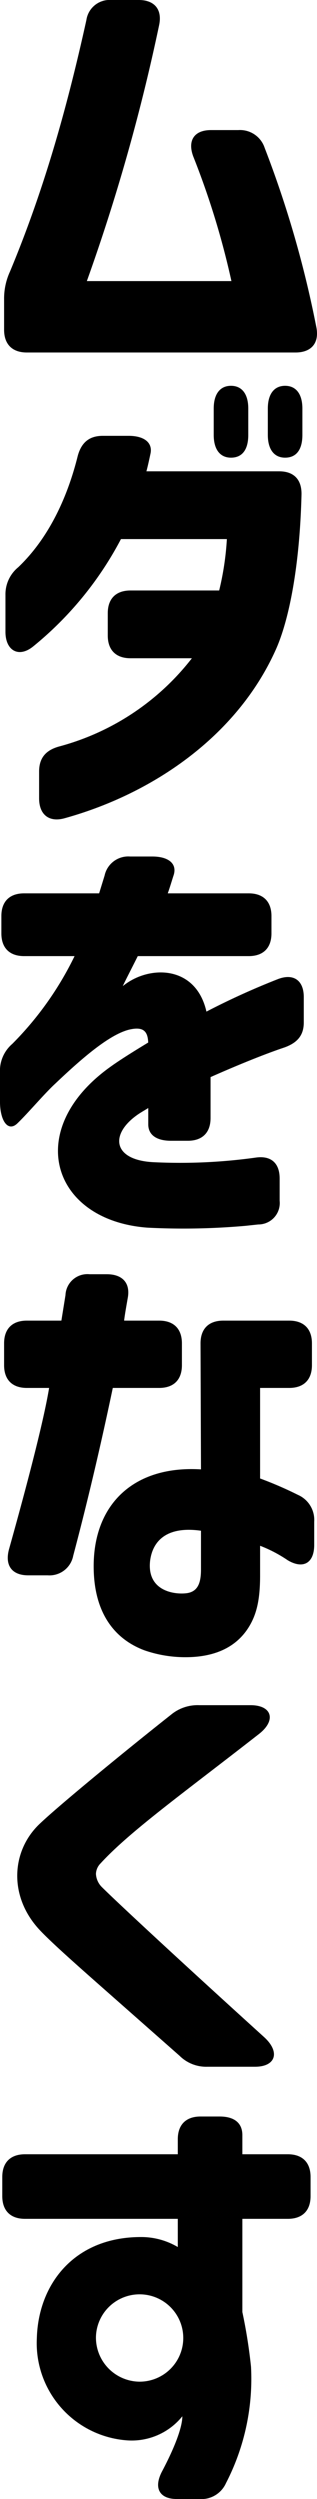
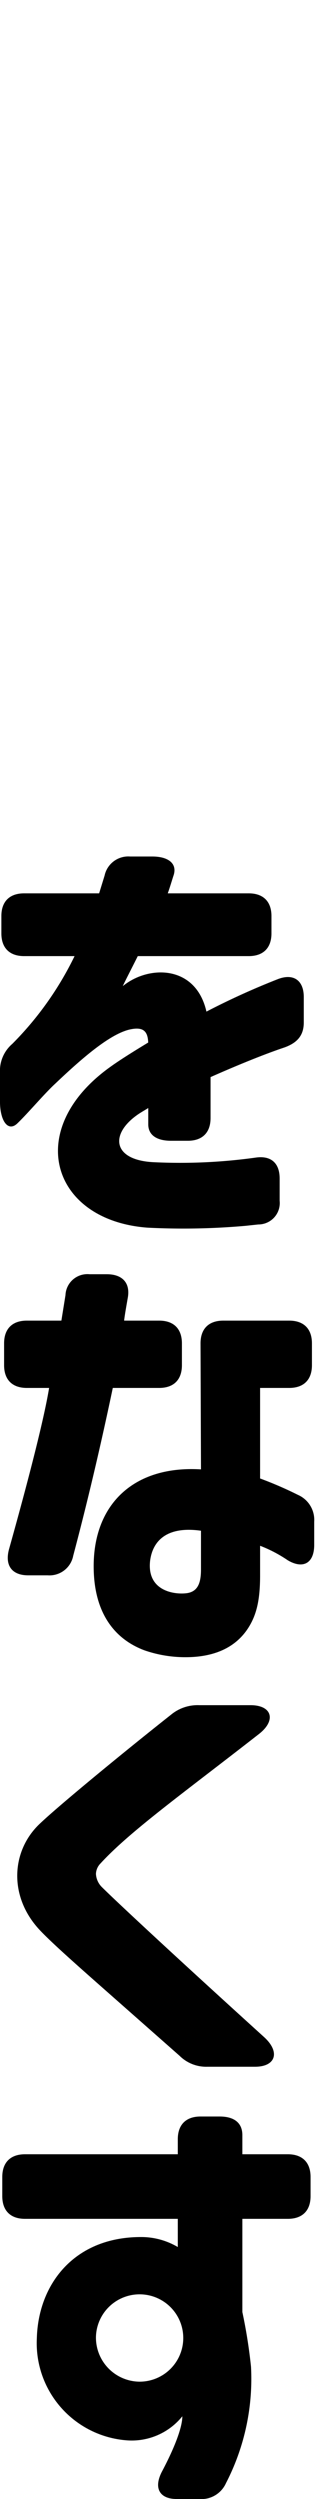
<svg xmlns="http://www.w3.org/2000/svg" width="59.257" height="467.02">
  <g data-name="グループ 35">
    <path d="M27.54 229.425a132 132 0 0 0 18.36-.34l2.38-.255a4 4 0 0 0 3.995-4.42v-4.165c0-2.89-1.615-4.335-4.5-3.91a102 102 0 0 1-19.21.85c-7.48-.425-8.075-5.185-2.89-8.84.6-.425 1.36-.85 2.04-1.275v3.06c0 1.955 1.53 3.06 4.25 3.06h3.145c2.72 0 4.25-1.53 4.25-4.25v-7.65c5.355-2.38 10.455-4.42 13.77-5.525 2.38-.85 3.655-2.21 3.655-4.675v-4.76c0-3.145-1.955-4.505-4.93-3.315a138 138 0 0 0-13.265 6.035c-1.7-7.48-8.33-8.5-13.175-6.29a11.6 11.6 0 0 0-2.465 1.53c.51-1.1 1.1-2.21 2.805-5.61h20.74c2.72 0 4.25-1.53 4.25-4.25v-3.23c0-2.72-1.53-4.25-4.25-4.25H31.36c.425-1.19.765-2.38 1.1-3.4.68-2.125-.935-3.485-3.995-3.485H24.31a4.524 4.524 0 0 0-4.76 3.57l-1.02 3.315H4.505c-2.72 0-4.25 1.53-4.25 4.25v3.23c0 2.72 1.53 4.25 4.25 4.25h9.435a60.9 60.9 0 0 1-11.645 16.405 6.61 6.61 0 0 0-2.3 5.27v5.44c0 3.74 1.53 5.78 3.23 4.165 2.04-1.955 5.1-5.61 7.14-7.48 5.27-5.015 10.37-9.35 14.025-10.115 2.465-.51 3.23.425 3.315 2.465-2.38 1.445-5.27 3.23-7.14 4.59-16.23 11.645-10.96 28.645 6.975 30.005m7.14 80.275c5.355 0 9.435-1.785 11.815-5.61 1.53-2.465 2.125-5.27 2.125-9.69v-5.525a25.4 25.4 0 0 1 5.185 2.72c2.89 1.7 4.93.51 4.93-2.89v-4.335a5.11 5.11 0 0 0-3.06-5.015 70 70 0 0 0-7.055-3.055v-16.92h5.44c2.72 0 4.25-1.53 4.25-4.25v-4.08c0-2.72-1.53-4.25-4.25-4.25H41.735c-2.72 0-4.25 1.53-4.25 4.25l.085 23.55c-12.5-.765-20.06 6.46-20.06 18.1 0 9.1 4.25 13.77 9.52 15.725a23.3 23.3 0 0 0 7.65 1.275M.765 255.13c0 2.72 1.53 4.25 4.25 4.25H9.18c-.85 5.185-3.32 15.22-7.48 30.09-.85 3.06.51 4.93 3.57 4.93h3.655a4.516 4.516 0 0 0 4.76-3.655c2.975-11.22 5.44-22.015 7.4-31.365h8.67c2.72 0 4.25-1.53 4.25-4.25v-4.08c0-2.72-1.53-4.25-4.25-4.25h-6.55c.085-.85.34-2.3.68-4.25.51-2.8-1.02-4.42-3.91-4.42h-3.23a4.1 4.1 0 0 0-4.505 3.91l-.765 4.76h-6.46c-2.72 0-4.25 1.53-4.25 4.25Zm27.285 36.635c.425-3.655 2.975-6.63 9.52-5.7v7.235c0 2.38-.51 4.08-2.55 4.42-2.21.335-7.56-.26-6.97-5.955m10.71 94.47h8.925c3.825 0 4.76-2.72 1.7-5.525-18.445-16.745-28.22-25.925-30.345-28.05a3.75 3.75 0 0 1-1.105-2.46 2.93 2.93 0 0 1 .85-1.955c5.525-6.035 15.64-13.26 29.665-24.225 3.23-2.55 2.38-5.355-1.615-5.355h-9.6a7.78 7.78 0 0 0-5.27 1.785c-8.925 7.055-21.42 17.34-24.735 20.57-5.1 5.015-5.61 13.345.085 19.55 2.04 2.21 6.63 6.29 11.73 10.795L33.58 384.2a7.04 7.04 0 0 0 5.18 2.035m-5.695 80.785h4.165a5.04 5.04 0 0 0 5.015-2.975 42.46 42.46 0 0 0 4.675-21.76 97 97 0 0 0-1.615-10.2V414.66h8.5c2.72 0 4.25-1.53 4.25-4.25v-3.57c0-2.72-1.53-4.25-4.25-4.25h-8.5v-3.57c0-2.3-1.53-3.485-4.25-3.485h-3.57c-2.72 0-4.25 1.53-4.25 4.25v2.805H4.675c-2.72 0-4.25 1.53-4.25 4.25v3.57c0 2.72 1.53 4.25 4.25 4.25h28.56v5.27a13.4 13.4 0 0 0-6.885-1.87c-12.5 0-19.21 8.84-19.465 18.955a18.21 18.21 0 0 0 16.83 19.04 12.13 12.13 0 0 0 10.37-4.5c0 1.785-1.1 5.185-3.74 10.2-1.7 3.145-.595 5.265 2.72 5.265m-15.13-30.26a8.162 8.162 0 1 1 8.16 8.33 8.235 8.235 0 0 1-8.16-8.33" data-name="パス 562" />
-     <path d="M5.015 65.875H55.25c2.89 0 4.42-1.7 3.91-4.59a198.4 198.4 0 0 0-9.69-33.66 4.85 4.85 0 0 0-4.93-3.315h-5.1c-3.145 0-4.42 1.955-3.315 4.93a151 151 0 0 1 7.135 23.29H16.235A364 364 0 0 0 29.75 4.675C30.35 1.785 28.9 0 25.925 0h-5.1a4.39 4.39 0 0 0-4.675 3.74c-3.91 17.765-8.33 32.725-14.28 47a12.1 12.1 0 0 0-1.105 5.19v5.695c0 2.72 1.53 4.25 4.25 4.25M43.18 85.53c2.125 0 3.23-1.53 3.23-4.25v-4.93c0-2.72-1.19-4.25-3.23-4.25s-3.23 1.53-3.23 4.25v4.93c0 2.72 1.19 4.25 3.23 4.25M1.02 118.085c0 3.485 2.465 4.93 5.185 2.72a64.4 64.4 0 0 0 16.405-20.06h19.8a53.6 53.6 0 0 1-1.44 9.605H24.395c-2.72 0-4.25 1.53-4.25 4.25v4.165c0 2.72 1.53 4.25 4.25 4.25H35.87a46.66 46.66 0 0 1-24.82 16.49c-2.465.68-3.74 2.125-3.74 4.675v5.02c0 2.975 1.785 4.5 4.675 3.74 16.32-4.5 32.3-15.215 39.61-31.62 2.38-5.36 4.42-15.22 4.765-28.82.085-2.89-1.445-4.42-4.165-4.42H27.37c.255-.935.51-2.125.765-3.315.425-2.04-1.19-3.315-4.08-3.315H19.21c-2.55 0-4 1.275-4.675 3.74-2.04 8.245-5.695 15.64-11.135 20.825a6.52 6.52 0 0 0-2.38 5.185ZM50.065 81.28c0 2.72 1.19 4.25 3.23 4.25 2.125 0 3.23-1.53 3.23-4.25v-4.93c0-2.72-1.19-4.25-3.23-4.25s-3.23 1.53-3.23 4.25Z" data-name="パス 563" />
  </g>
</svg>